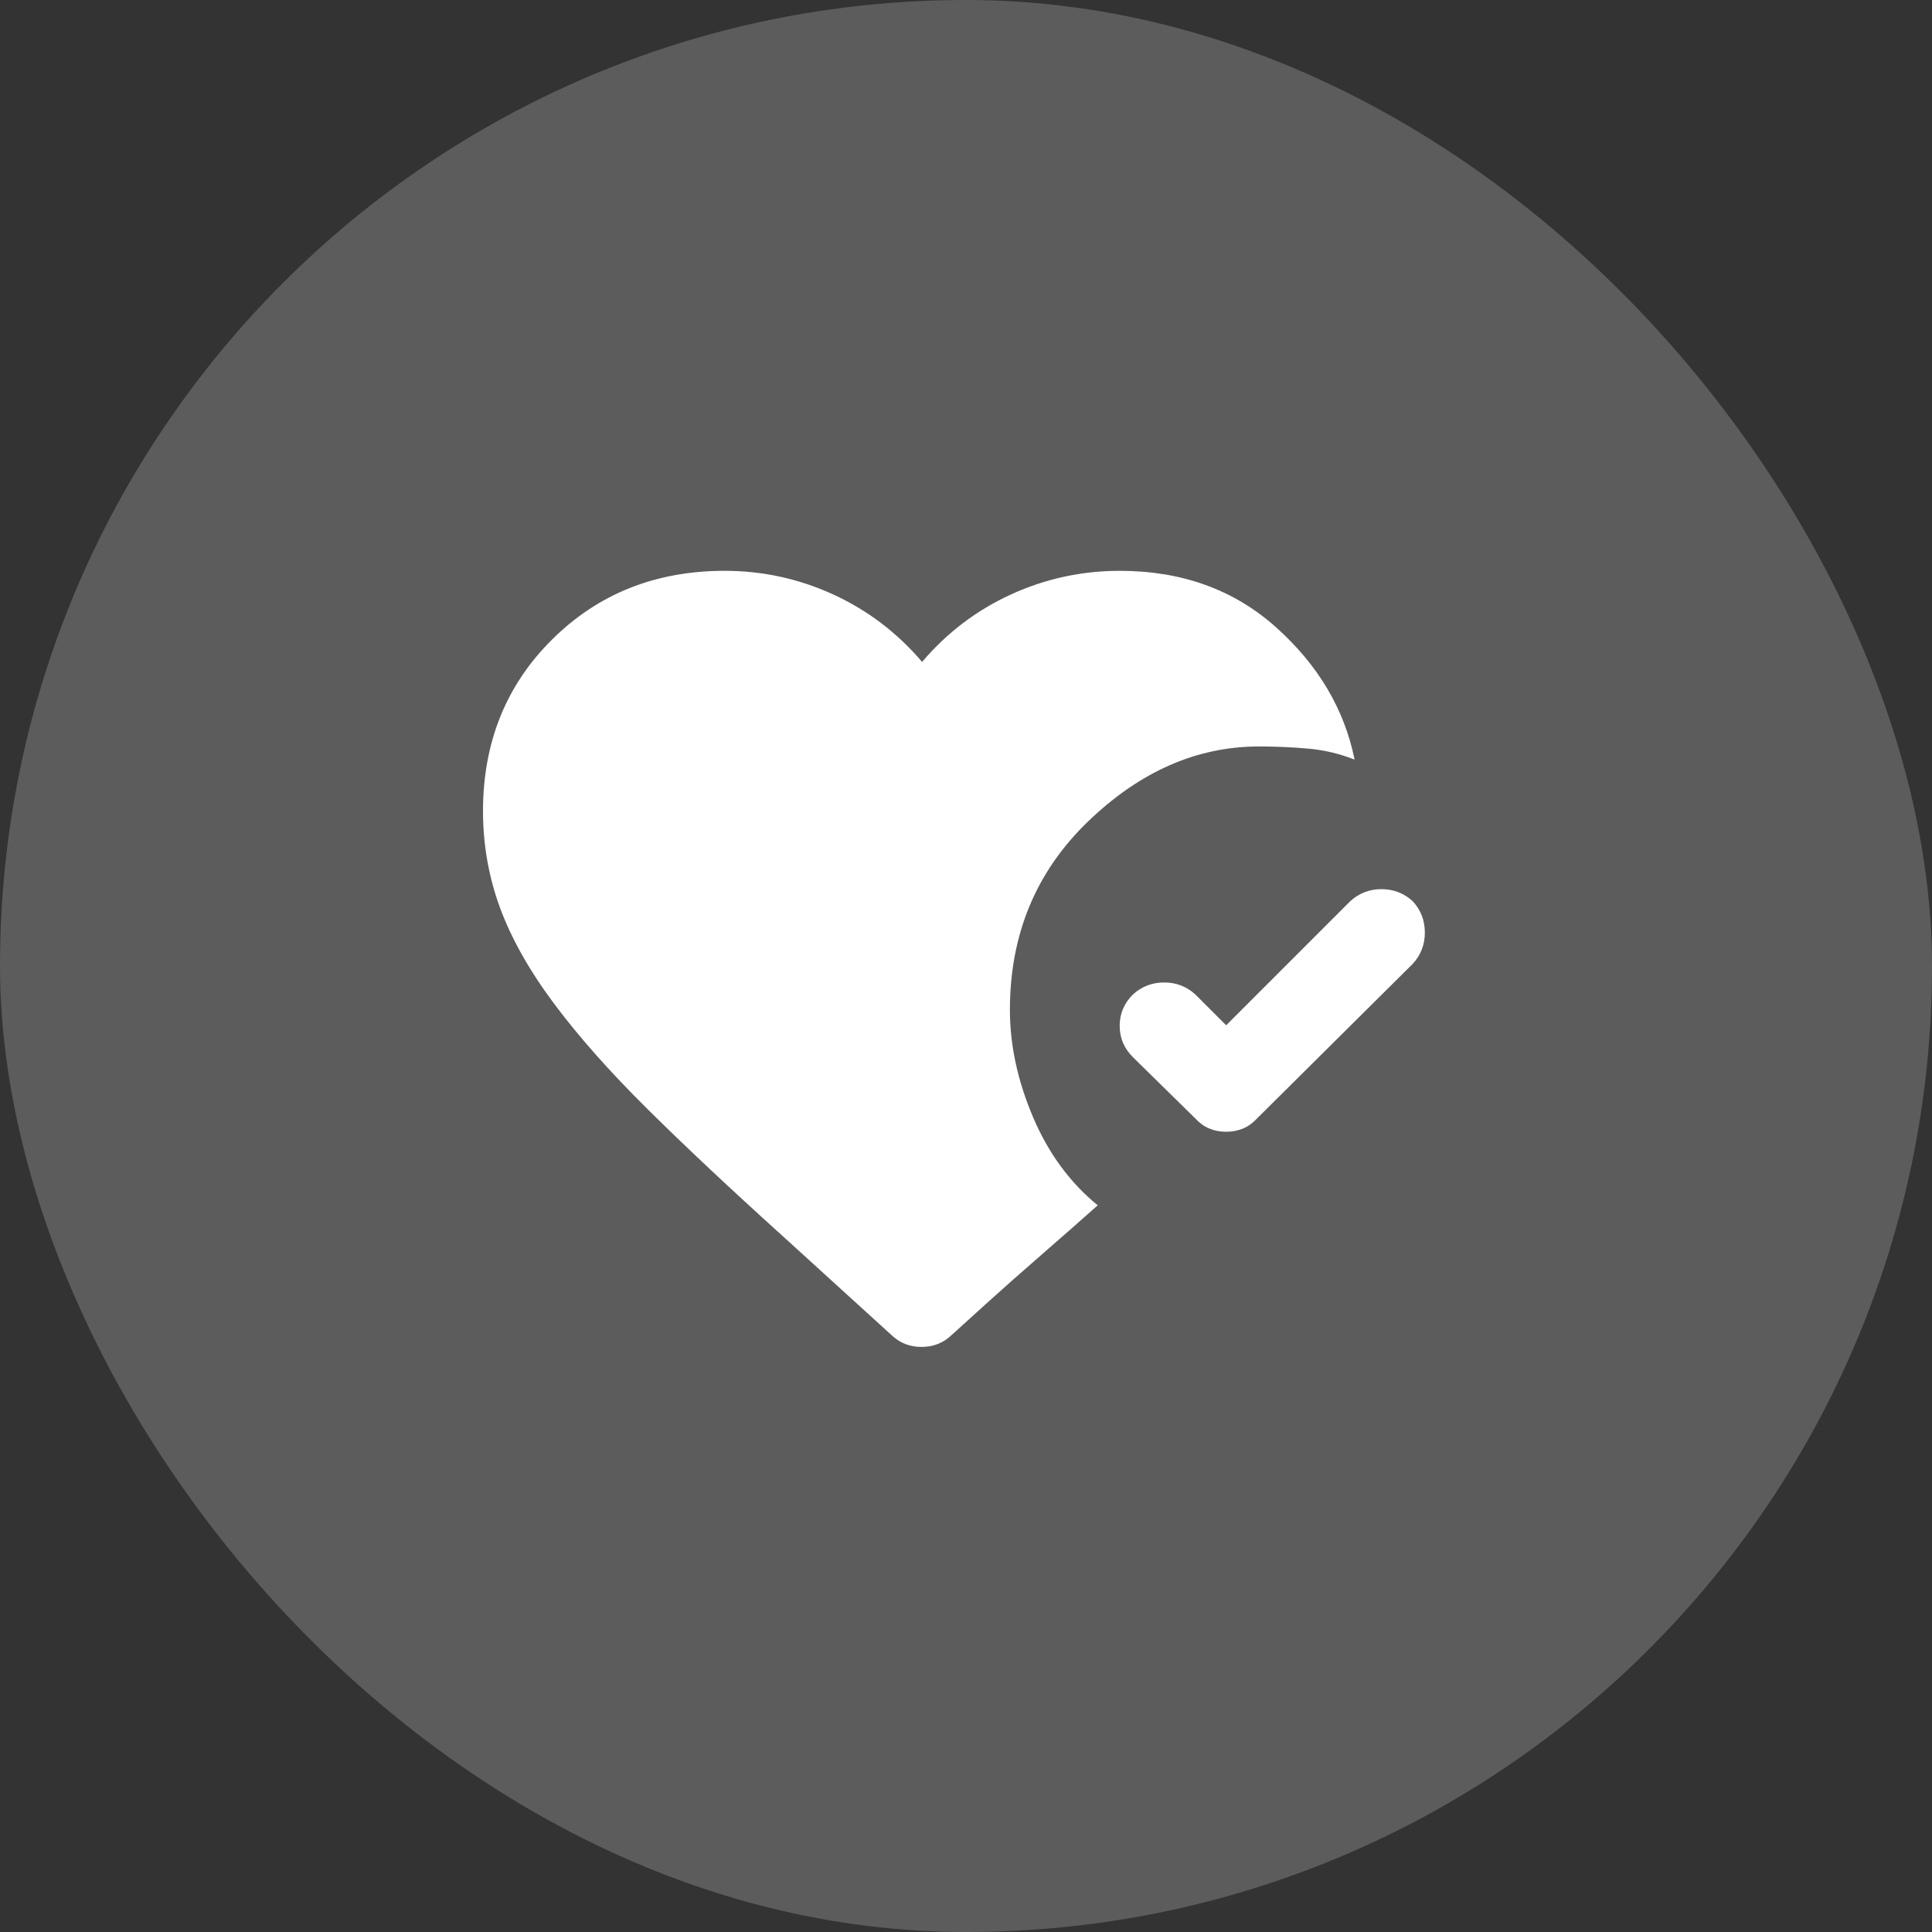
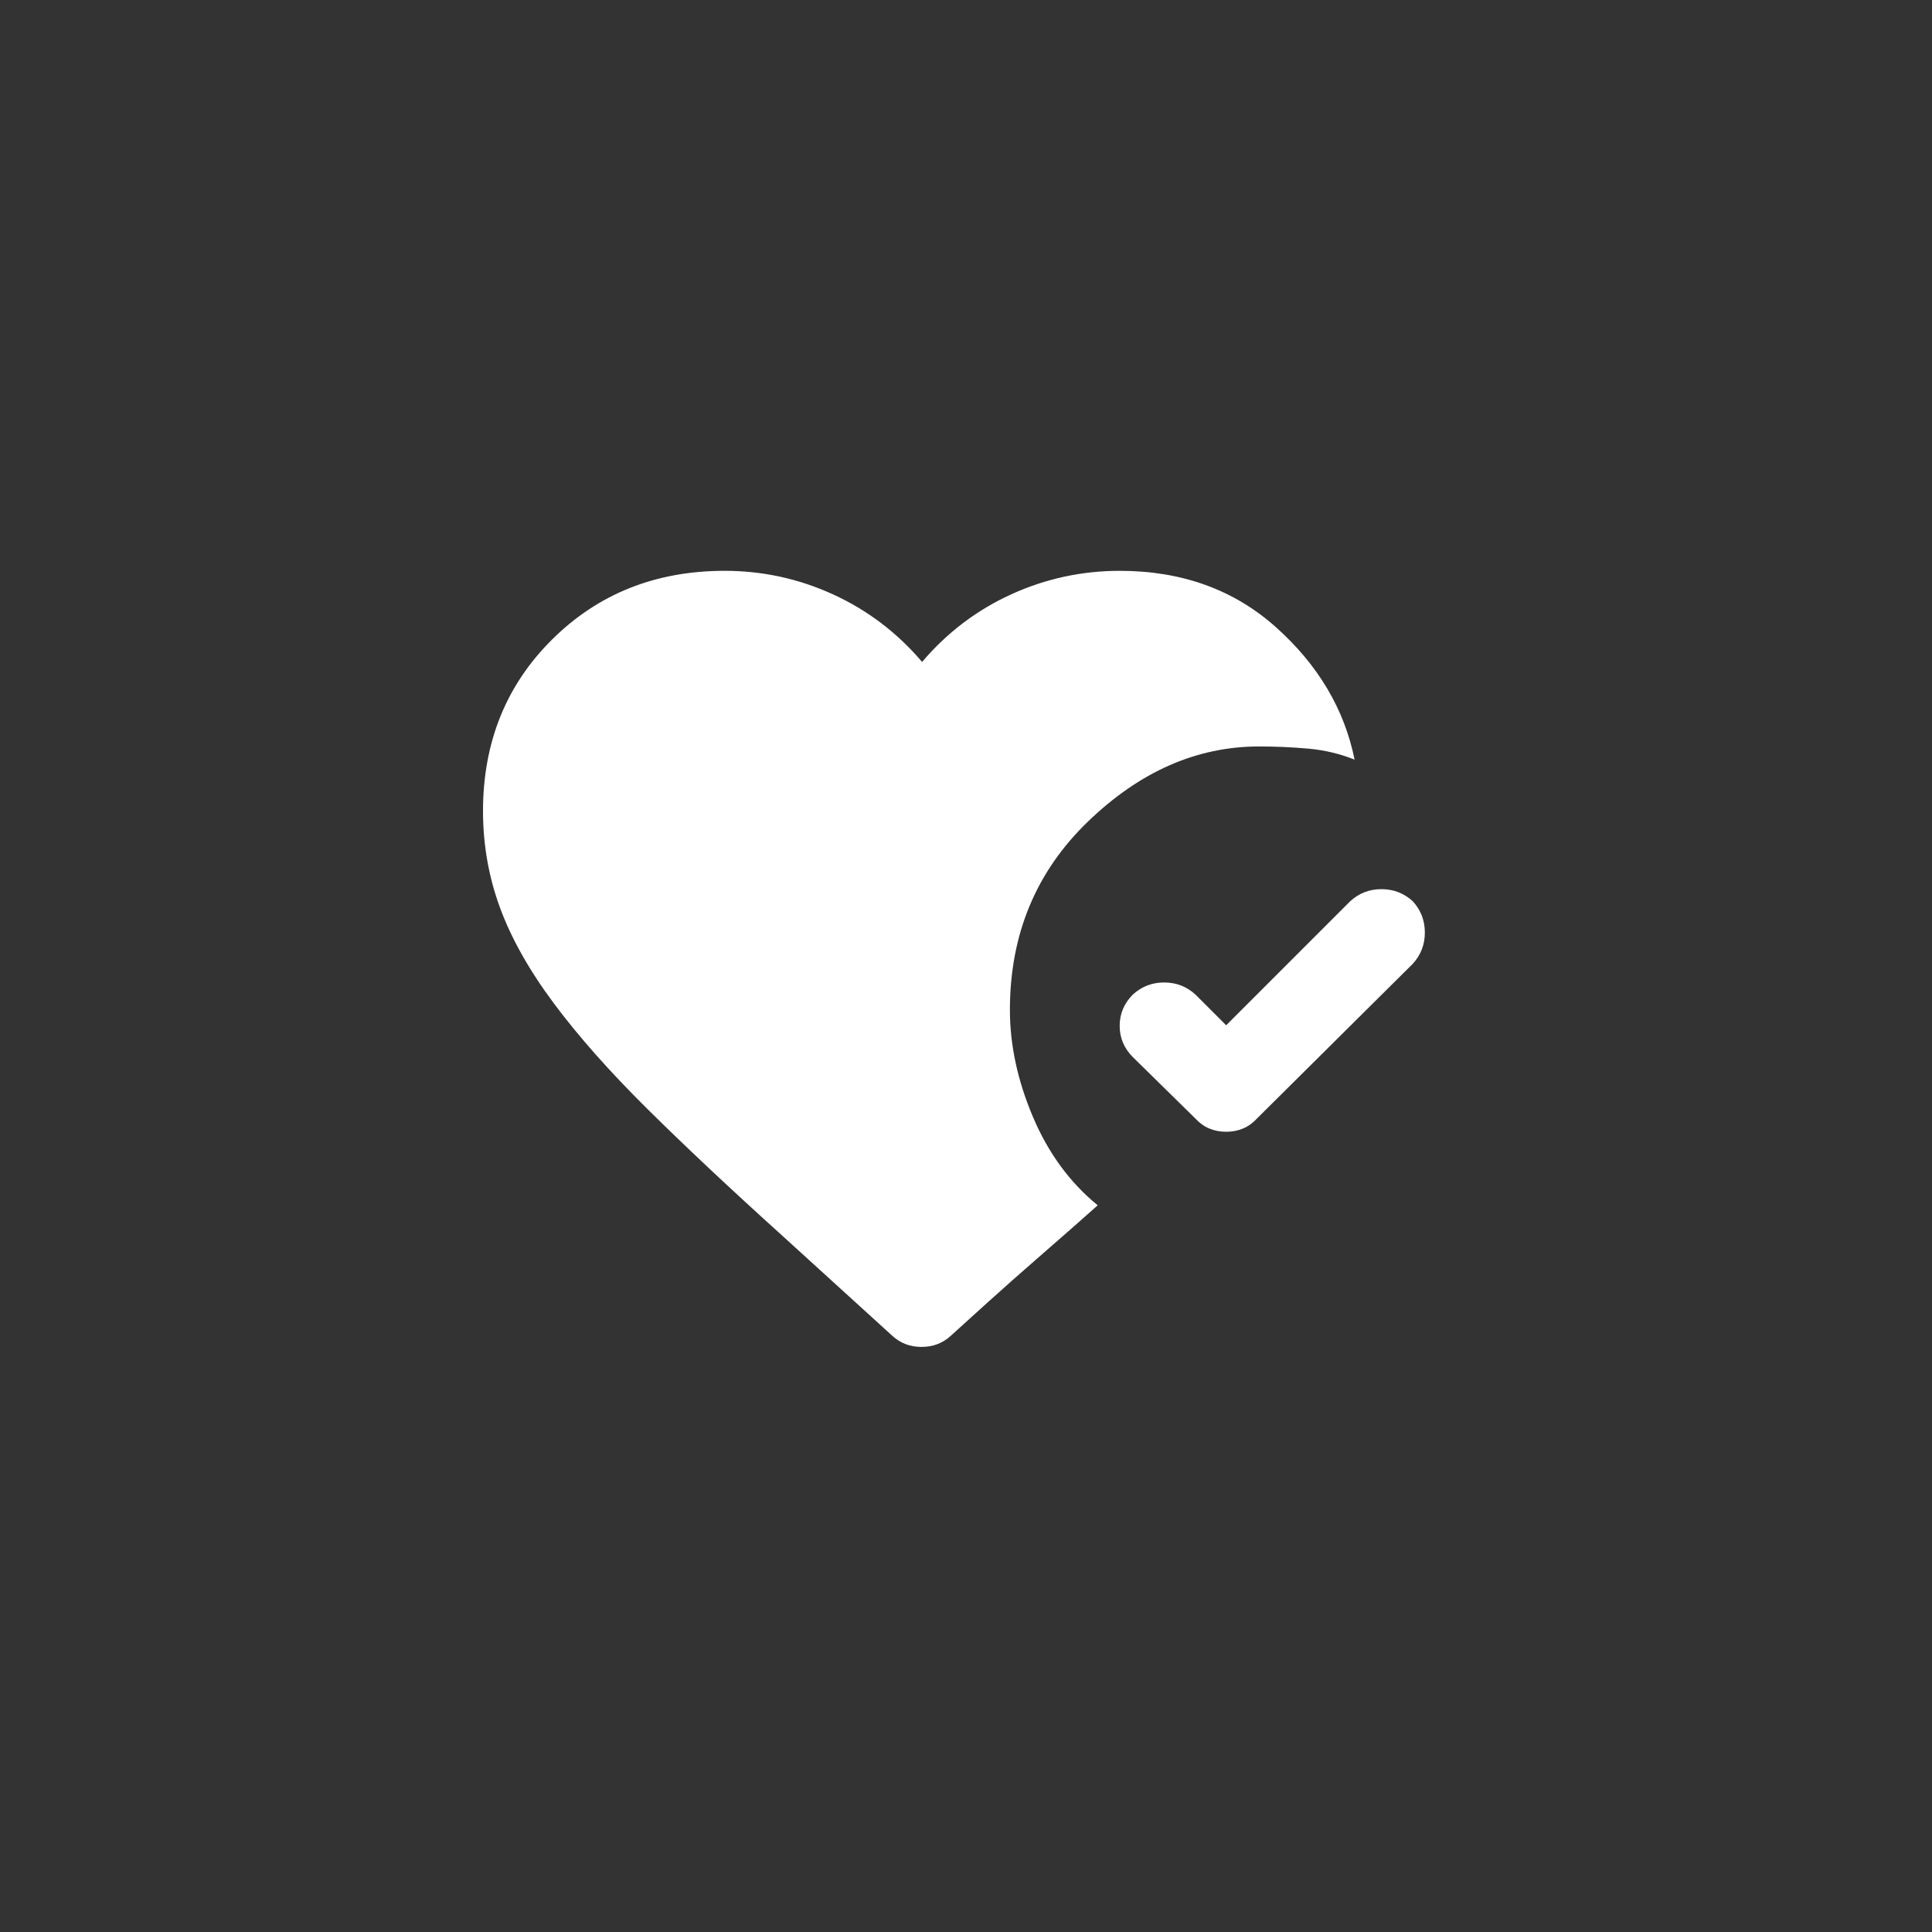
<svg xmlns="http://www.w3.org/2000/svg" width="44" height="44" viewBox="0 0 44 44" fill="none">
  <rect x="0" y="0" width="44" height="44" fill="#333333" stroke="none" />
-   <rect width="44" height="44" rx="22" fill="white" fill-opacity="0.2" />
  <path d="M32.175 20.525C32.358 20.725 32.45 20.963 32.45 21.238C32.45 21.513 32.358 21.751 32.175 21.95L28.625 25.475C28.442 25.675 28.208 25.775 27.925 25.775C27.642 25.775 27.408 25.675 27.225 25.475L25.8 24.075C25.6 23.875 25.5 23.638 25.5 23.363C25.5 23.088 25.6 22.851 25.8 22.65C26 22.467 26.238 22.375 26.513 22.375C26.788 22.375 27.026 22.467 27.225 22.65L27.925 23.35L30.75 20.525C30.95 20.342 31.187 20.25 31.462 20.25C31.737 20.25 31.974 20.342 32.175 20.525ZM20.325 30.425L17.825 28.15C16.625 27.067 15.596 26.1 14.738 25.25C13.88 24.4 13.172 23.6 12.613 22.85C12.054 22.1 11.646 21.375 11.388 20.675C11.13 19.975 11.001 19.242 11 18.475C11 16.908 11.525 15.604 12.575 14.563C13.625 13.522 14.933 13.001 16.5 13C17.367 13 18.192 13.179 18.975 13.538C19.758 13.897 20.433 14.409 21 15.075C21.567 14.408 22.242 13.896 23.025 13.538C23.808 13.18 24.633 13.001 25.5 13C26.917 13 28.104 13.429 29.063 14.288C30.022 15.147 30.617 16.151 30.85 17.3C30.517 17.167 30.167 17.083 29.8 17.05C29.433 17.017 29.058 17 28.675 17C27.258 17 25.958 17.571 24.775 18.713C23.592 19.855 23 21.284 23 23C23 23.8 23.175 24.613 23.525 25.438C23.875 26.263 24.367 26.934 25 27.45C24.683 27.733 24.271 28.096 23.763 28.538C23.255 28.98 22.817 29.367 22.45 29.7L21.65 30.425C21.467 30.592 21.246 30.675 20.987 30.675C20.728 30.675 20.508 30.592 20.325 30.425Z" fill="white" />
</svg>